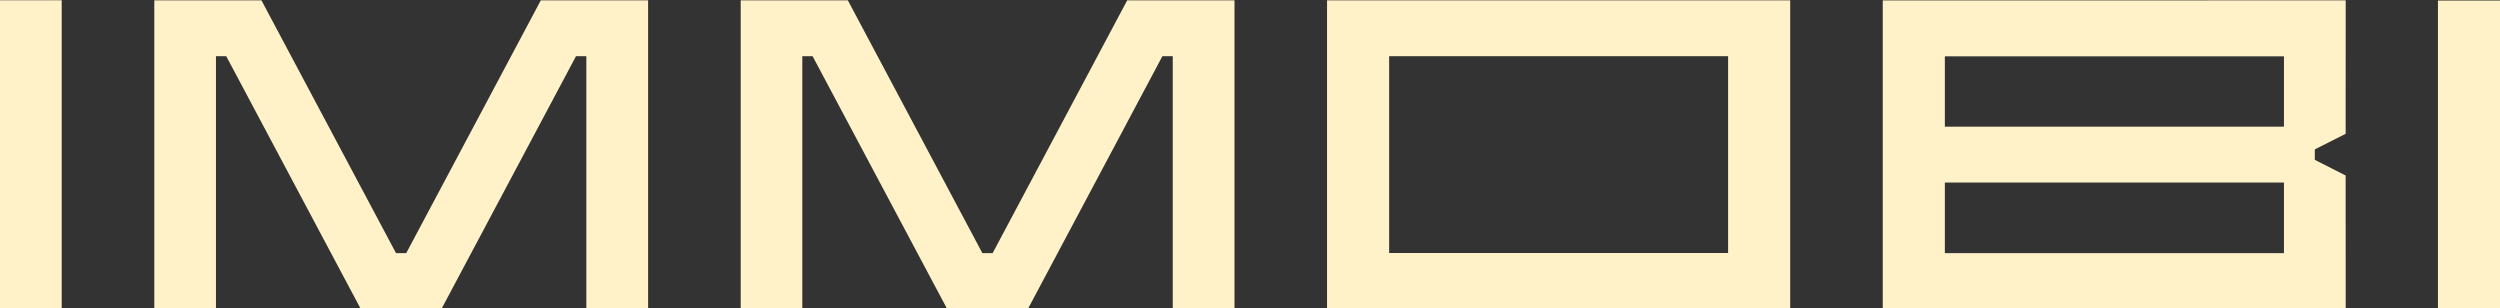
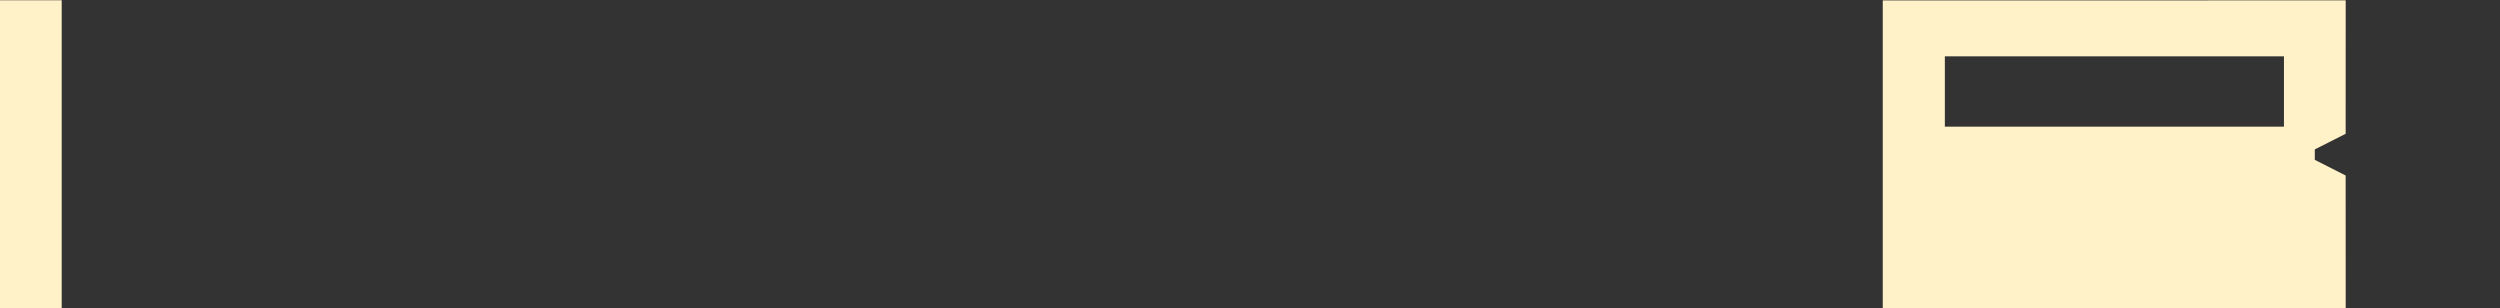
<svg xmlns="http://www.w3.org/2000/svg" version="1.1" id="Warstwa_1" x="0px" y="0px" viewBox="0 0 500 61.63" style="enable-background:new 0 0 500 61.63;" xml:space="preserve">
  <rect x="0" y="0" width="500" height="61.63" fill="#333333" stroke="none" />
  <style type="text/css">
	.st0{fill:#FFF2C8;}
</style>
  <g>
-     <rect x="487.59" y="0.11" class="st0" width="12.41" height="61.72" />
    <rect y="0.05" class="st0" width="12.34" height="61.72" />
    <g>
-       <path class="st0" d="M265.41,0.07v61.7h92.63V0.07H265.41z M277.83,50.6V11.24h67.79V50.6H277.83z" />
-     </g>
+       </g>
    <g>
-       <polygon class="st0" points="129.62,0.07 129.62,61.79 117.27,61.79 117.27,11.24 115.2,11.24 88.29,61.79 72.15,61.79     45.25,11.24 43.19,11.24 43.19,61.79 30.86,61.79 30.86,0.07 52.29,0.07 79.2,50.62 81.25,50.62 108.16,0.07   " />
-     </g>
+       </g>
    <g>
-       <polygon class="st0" points="246.9,0.07 246.9,61.79 234.55,61.79 234.55,11.24 232.48,11.24 205.58,61.79 189.43,61.79     162.52,11.24 160.46,11.24 160.46,61.79 148.14,61.79 148.14,0.07 169.57,0.07 196.47,50.62 198.53,50.62 225.44,0.07   " />
-     </g>
-     <path class="st0" d="M462.96,31.97v-2.09l6.17-3.12l0.01-26.69l-92.59,0.01v61.72h92.59l-0.01-26.7L462.96,31.97z M456.79,50.62   h-67.82V36.5h67.82V50.62z M456.79,25.33h-67.82V11.27h67.82V25.33z" />
+       </g>
+     <path class="st0" d="M462.96,31.97v-2.09l6.17-3.12l0.01-26.69l-92.59,0.01v61.72h92.59l-0.01-26.7L462.96,31.97z h-67.82V36.5h67.82V50.62z M456.79,25.33h-67.82V11.27h67.82V25.33z" />
  </g>
</svg>